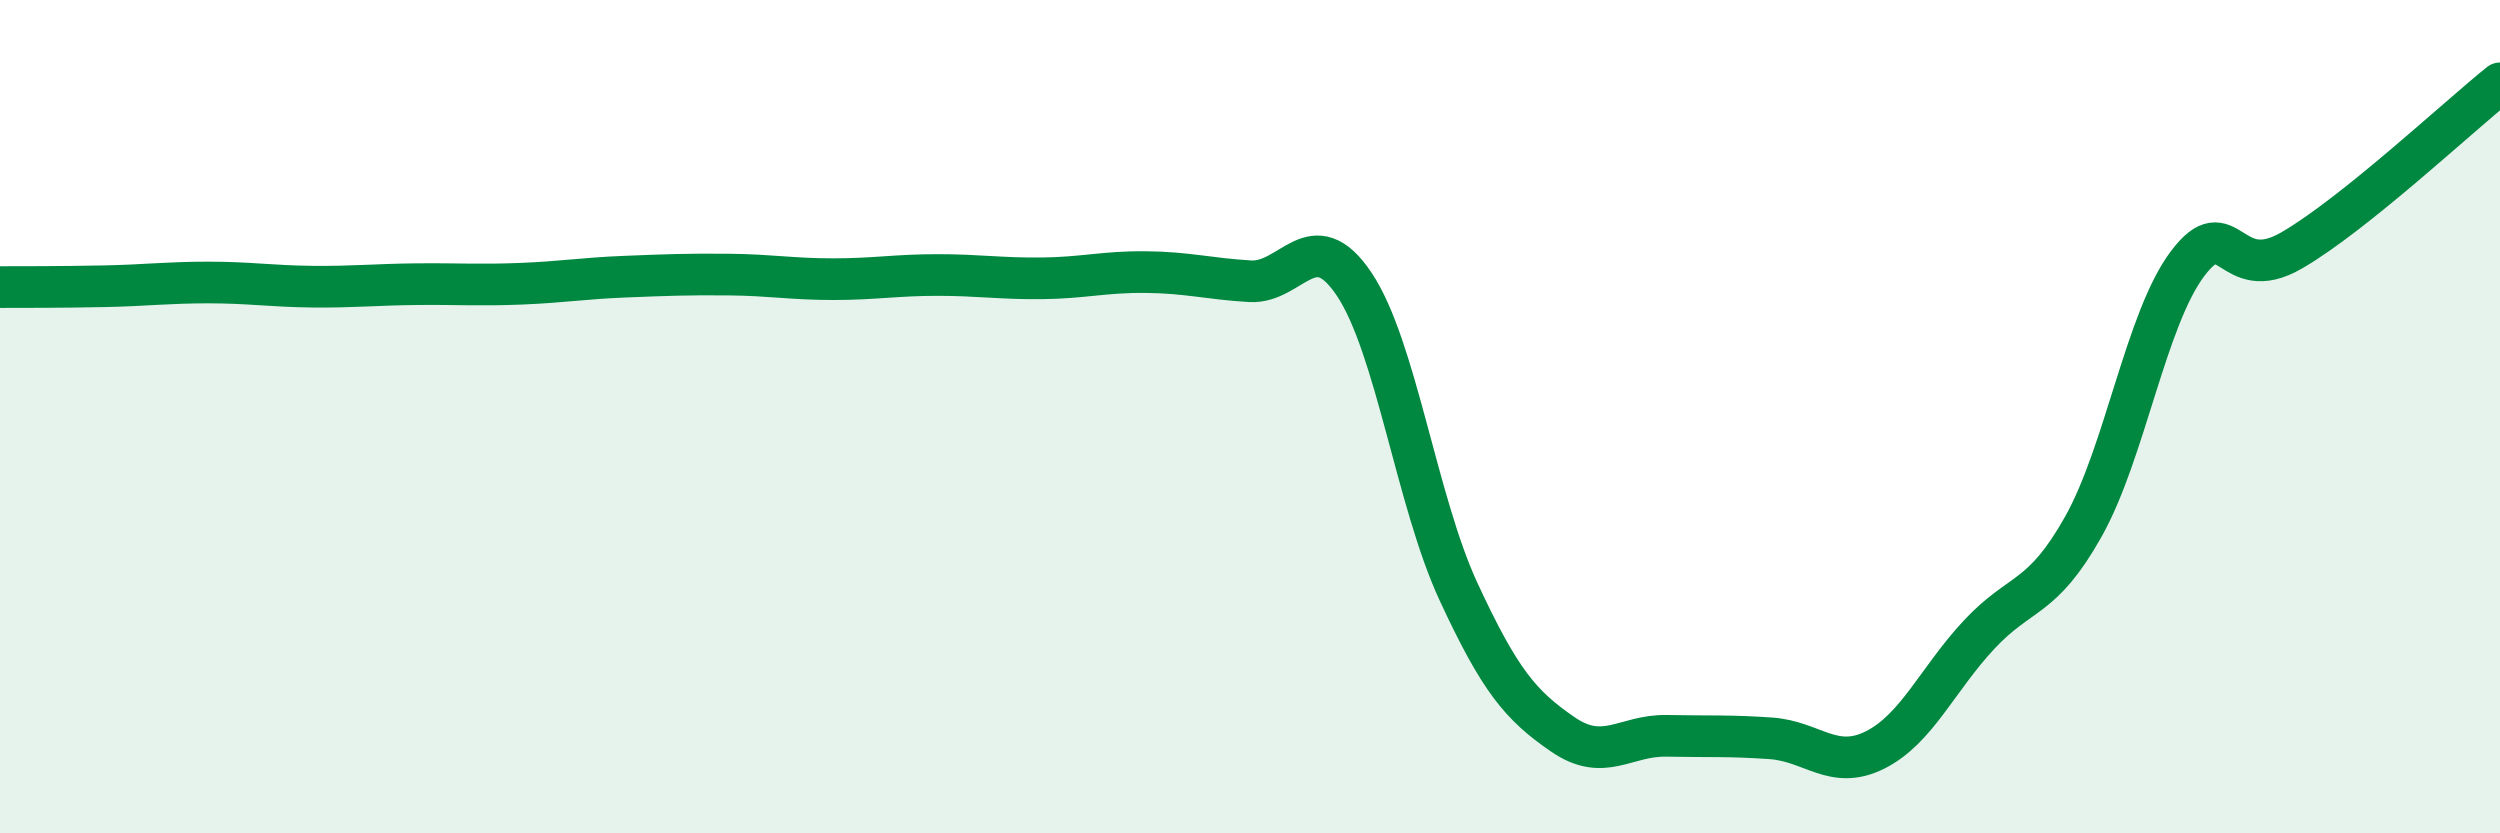
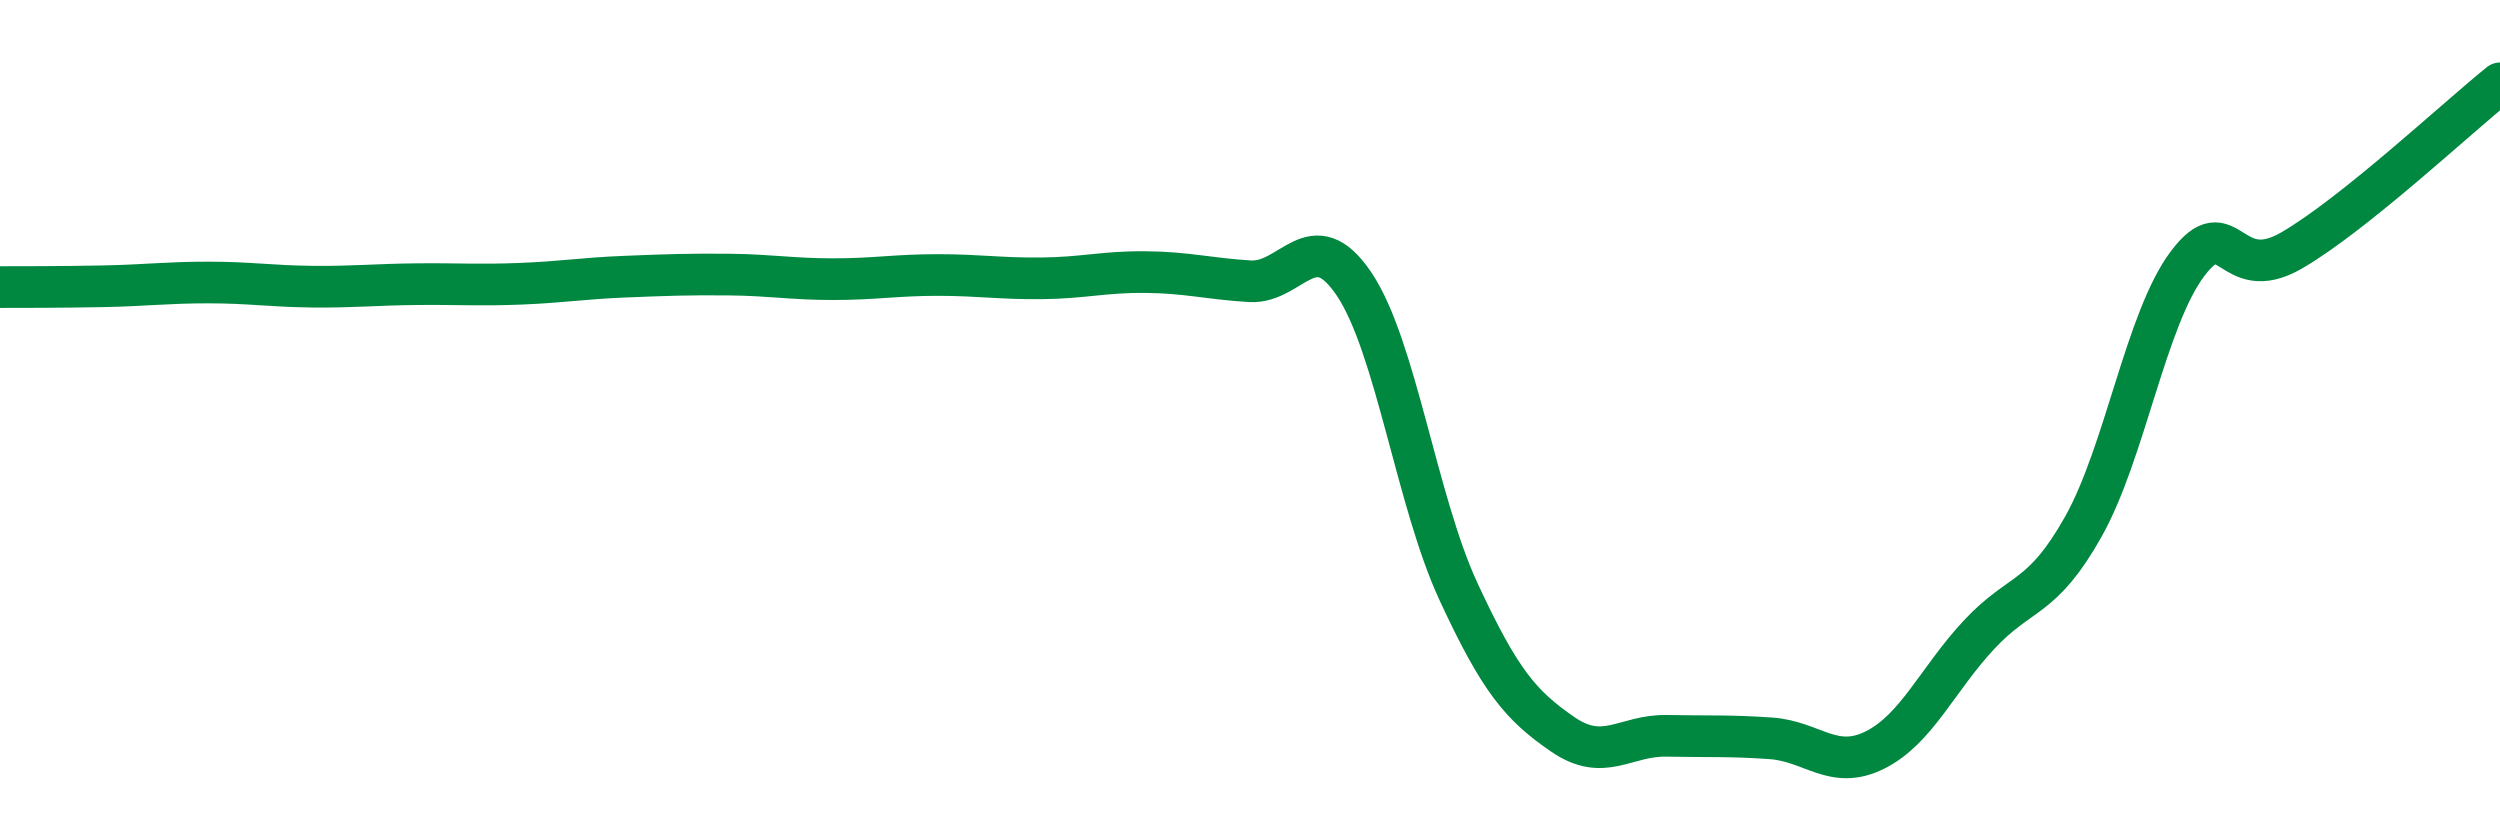
<svg xmlns="http://www.w3.org/2000/svg" width="60" height="20" viewBox="0 0 60 20">
-   <path d="M 0,6.89 C 0.5,6.89 1.5,6.89 2.5,6.87 C 3.5,6.85 4,6.78 5,6.78 C 6,6.78 6.5,6.87 7.5,6.88 C 8.5,6.89 9,6.83 10,6.82 C 11,6.81 11.5,6.85 12.5,6.81 C 13.5,6.77 14,6.68 15,6.64 C 16,6.6 16.5,6.58 17.5,6.59 C 18.5,6.6 19,6.7 20,6.7 C 21,6.7 21.5,6.6 22.5,6.6 C 23.5,6.6 24,6.69 25,6.68 C 26,6.67 26.5,6.52 27.5,6.53 C 28.5,6.54 29,6.69 30,6.75 C 31,6.81 31.5,5.33 32.5,6.82 C 33.5,8.31 34,12.03 35,14.19 C 36,16.35 36.5,16.93 37.5,17.62 C 38.5,18.31 39,17.64 40,17.66 C 41,17.68 41.5,17.65 42.5,17.72 C 43.5,17.79 44,18.5 45,18 C 46,17.5 46.5,16.3 47.5,15.23 C 48.5,14.16 49,14.42 50,12.64 C 51,10.86 51.5,7.66 52.5,6.33 C 53.5,5 53.5,6.88 55,6.01 C 56.5,5.14 59,2.8 60,2L60 20L0 20Z" fill="#008740" opacity="0.1" stroke-linecap="round" stroke-linejoin="round" />
  <path d="M 0,6.89 C 0.5,6.89 1.5,6.89 2.5,6.87 C 3.5,6.85 4,6.78 5,6.78 C 6,6.78 6.5,6.87 7.5,6.88 C 8.5,6.89 9,6.83 10,6.82 C 11,6.81 11.5,6.85 12.5,6.81 C 13.5,6.77 14,6.68 15,6.64 C 16,6.6 16.5,6.58 17.5,6.59 C 18.5,6.6 19,6.7 20,6.7 C 21,6.7 21.5,6.6 22.5,6.6 C 23.5,6.6 24,6.69 25,6.68 C 26,6.67 26.5,6.52 27.5,6.53 C 28.5,6.54 29,6.69 30,6.75 C 31,6.81 31.5,5.33 32.5,6.82 C 33.5,8.31 34,12.03 35,14.19 C 36,16.35 36.5,16.93 37.5,17.62 C 38.5,18.31 39,17.64 40,17.66 C 41,17.68 41.5,17.65 42.5,17.72 C 43.5,17.79 44,18.5 45,18 C 46,17.5 46.5,16.3 47.5,15.23 C 48.5,14.16 49,14.42 50,12.64 C 51,10.86 51.5,7.66 52.5,6.33 C 53.5,5 53.5,6.88 55,6.01 C 56.5,5.14 59,2.8 60,2" stroke="#008740" stroke-width="1" fill="none" stroke-linecap="round" stroke-linejoin="round" />
</svg>